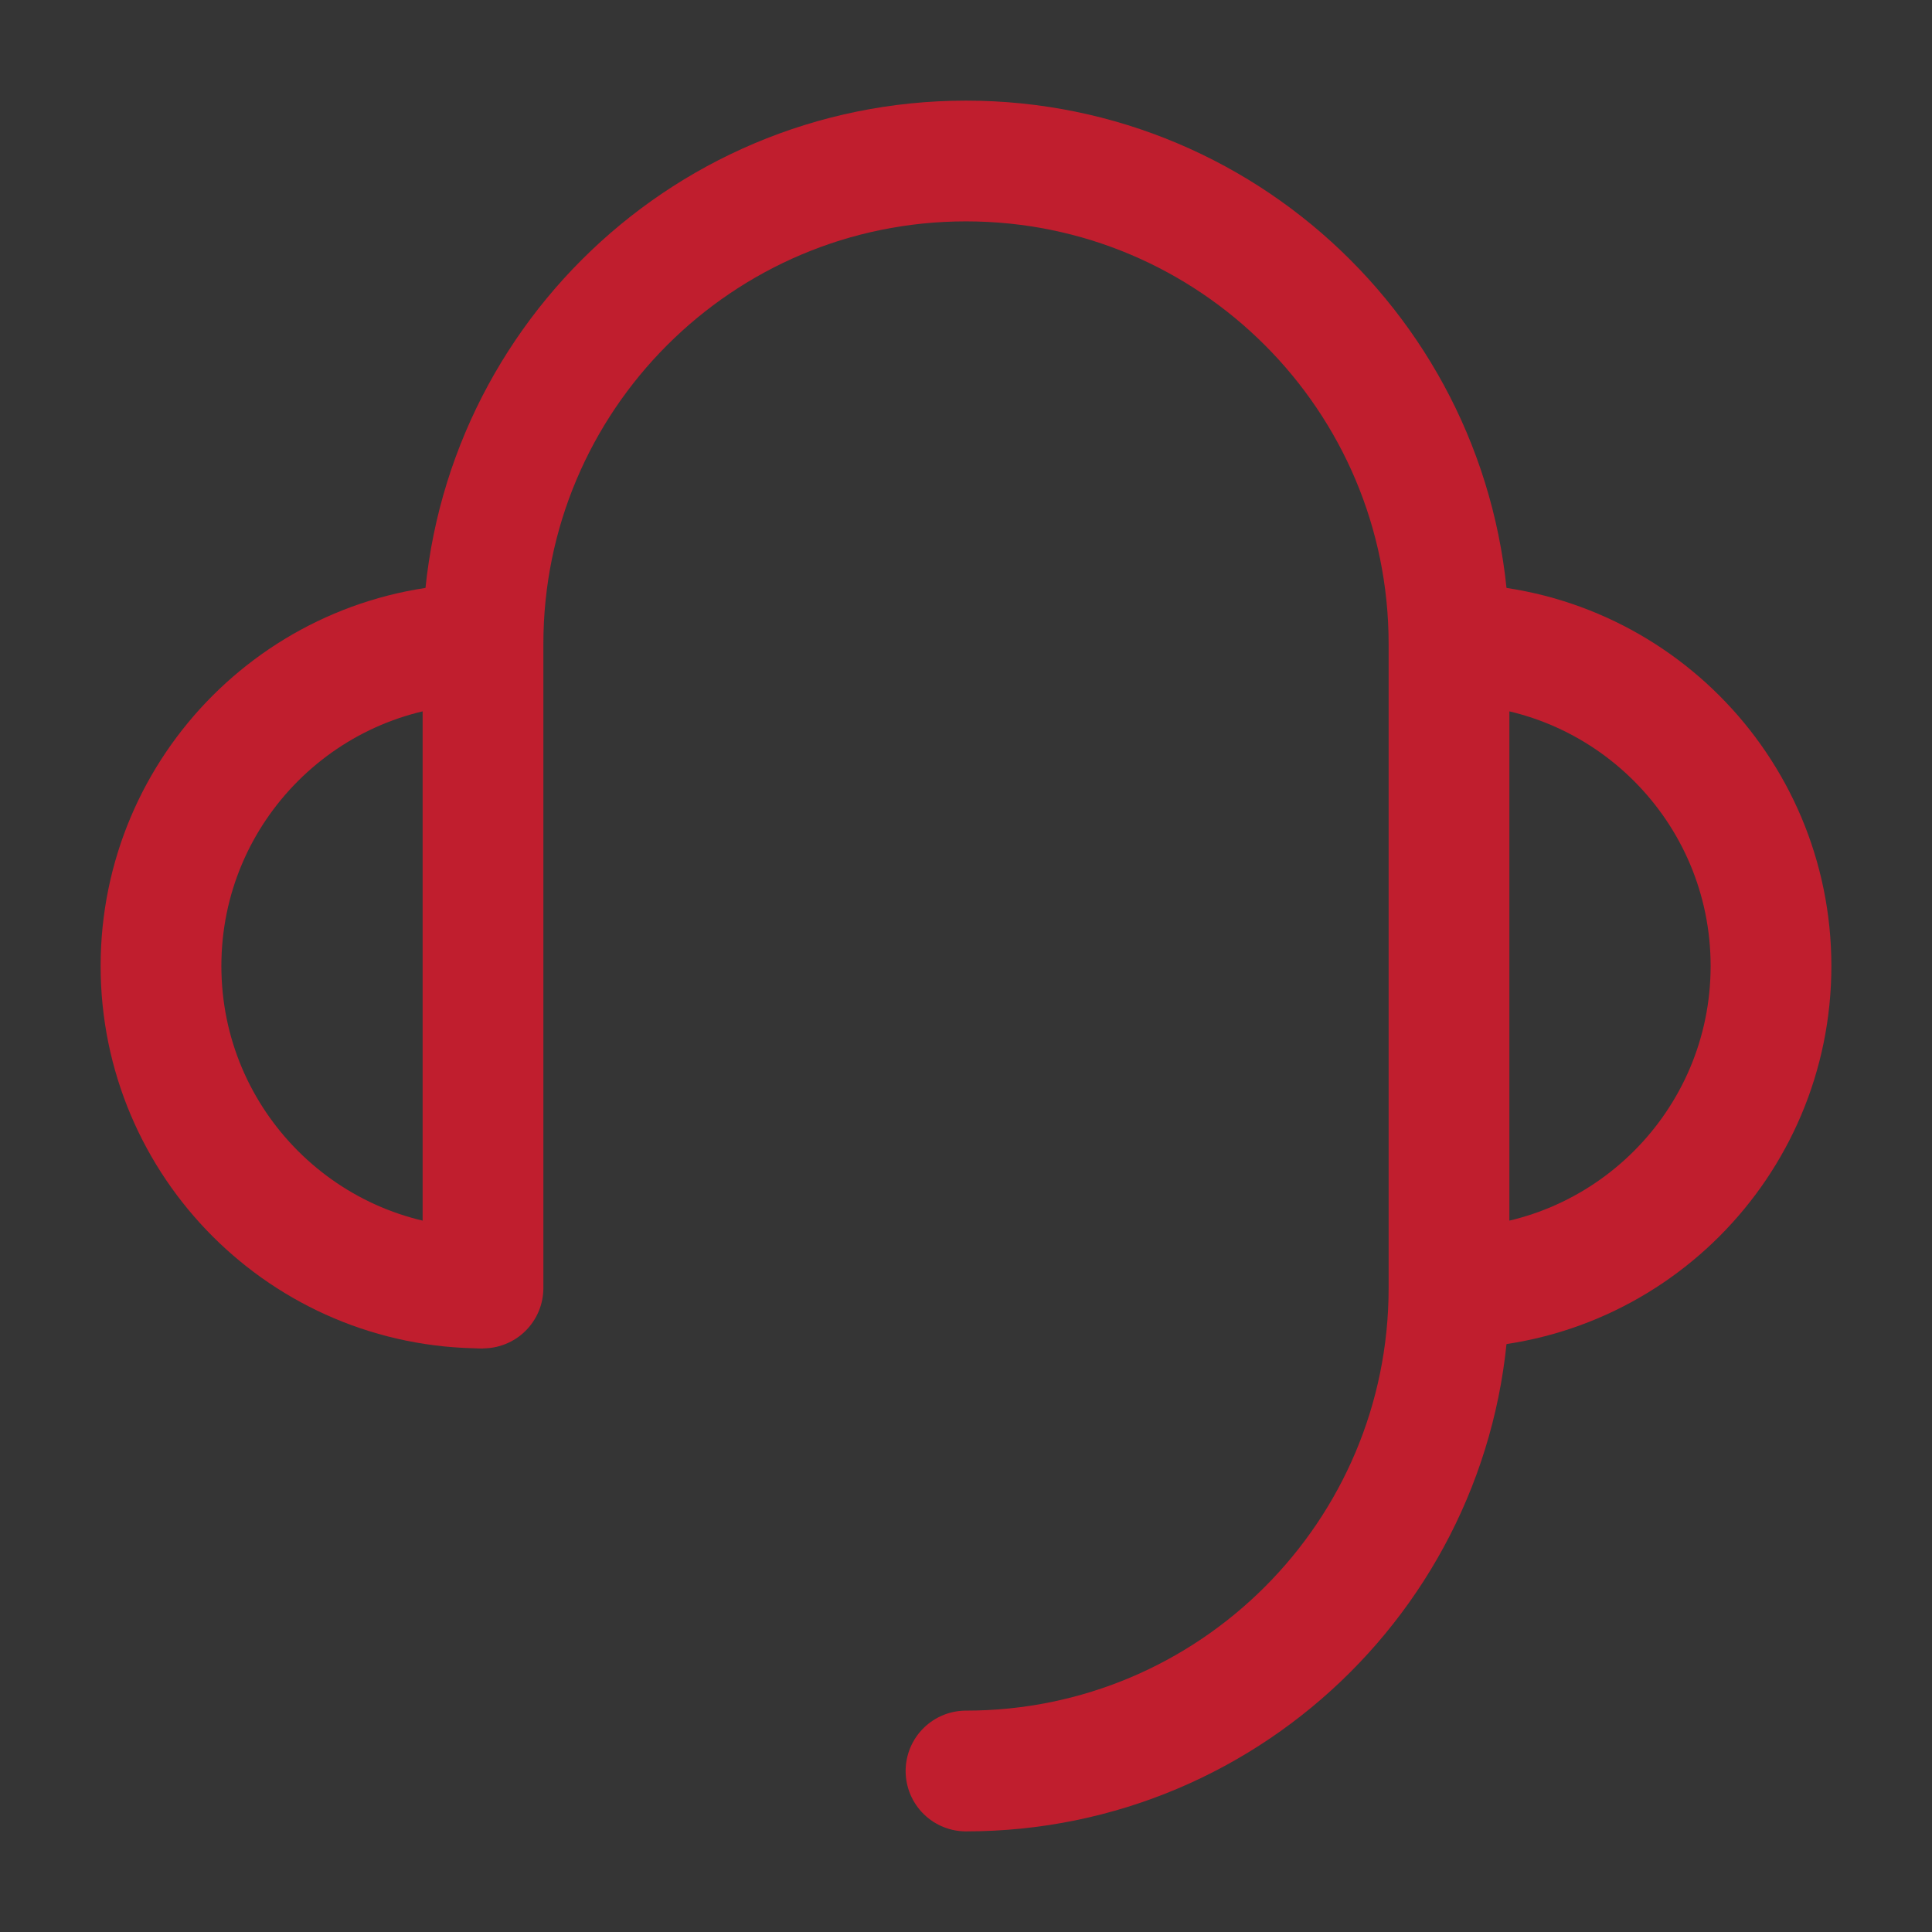
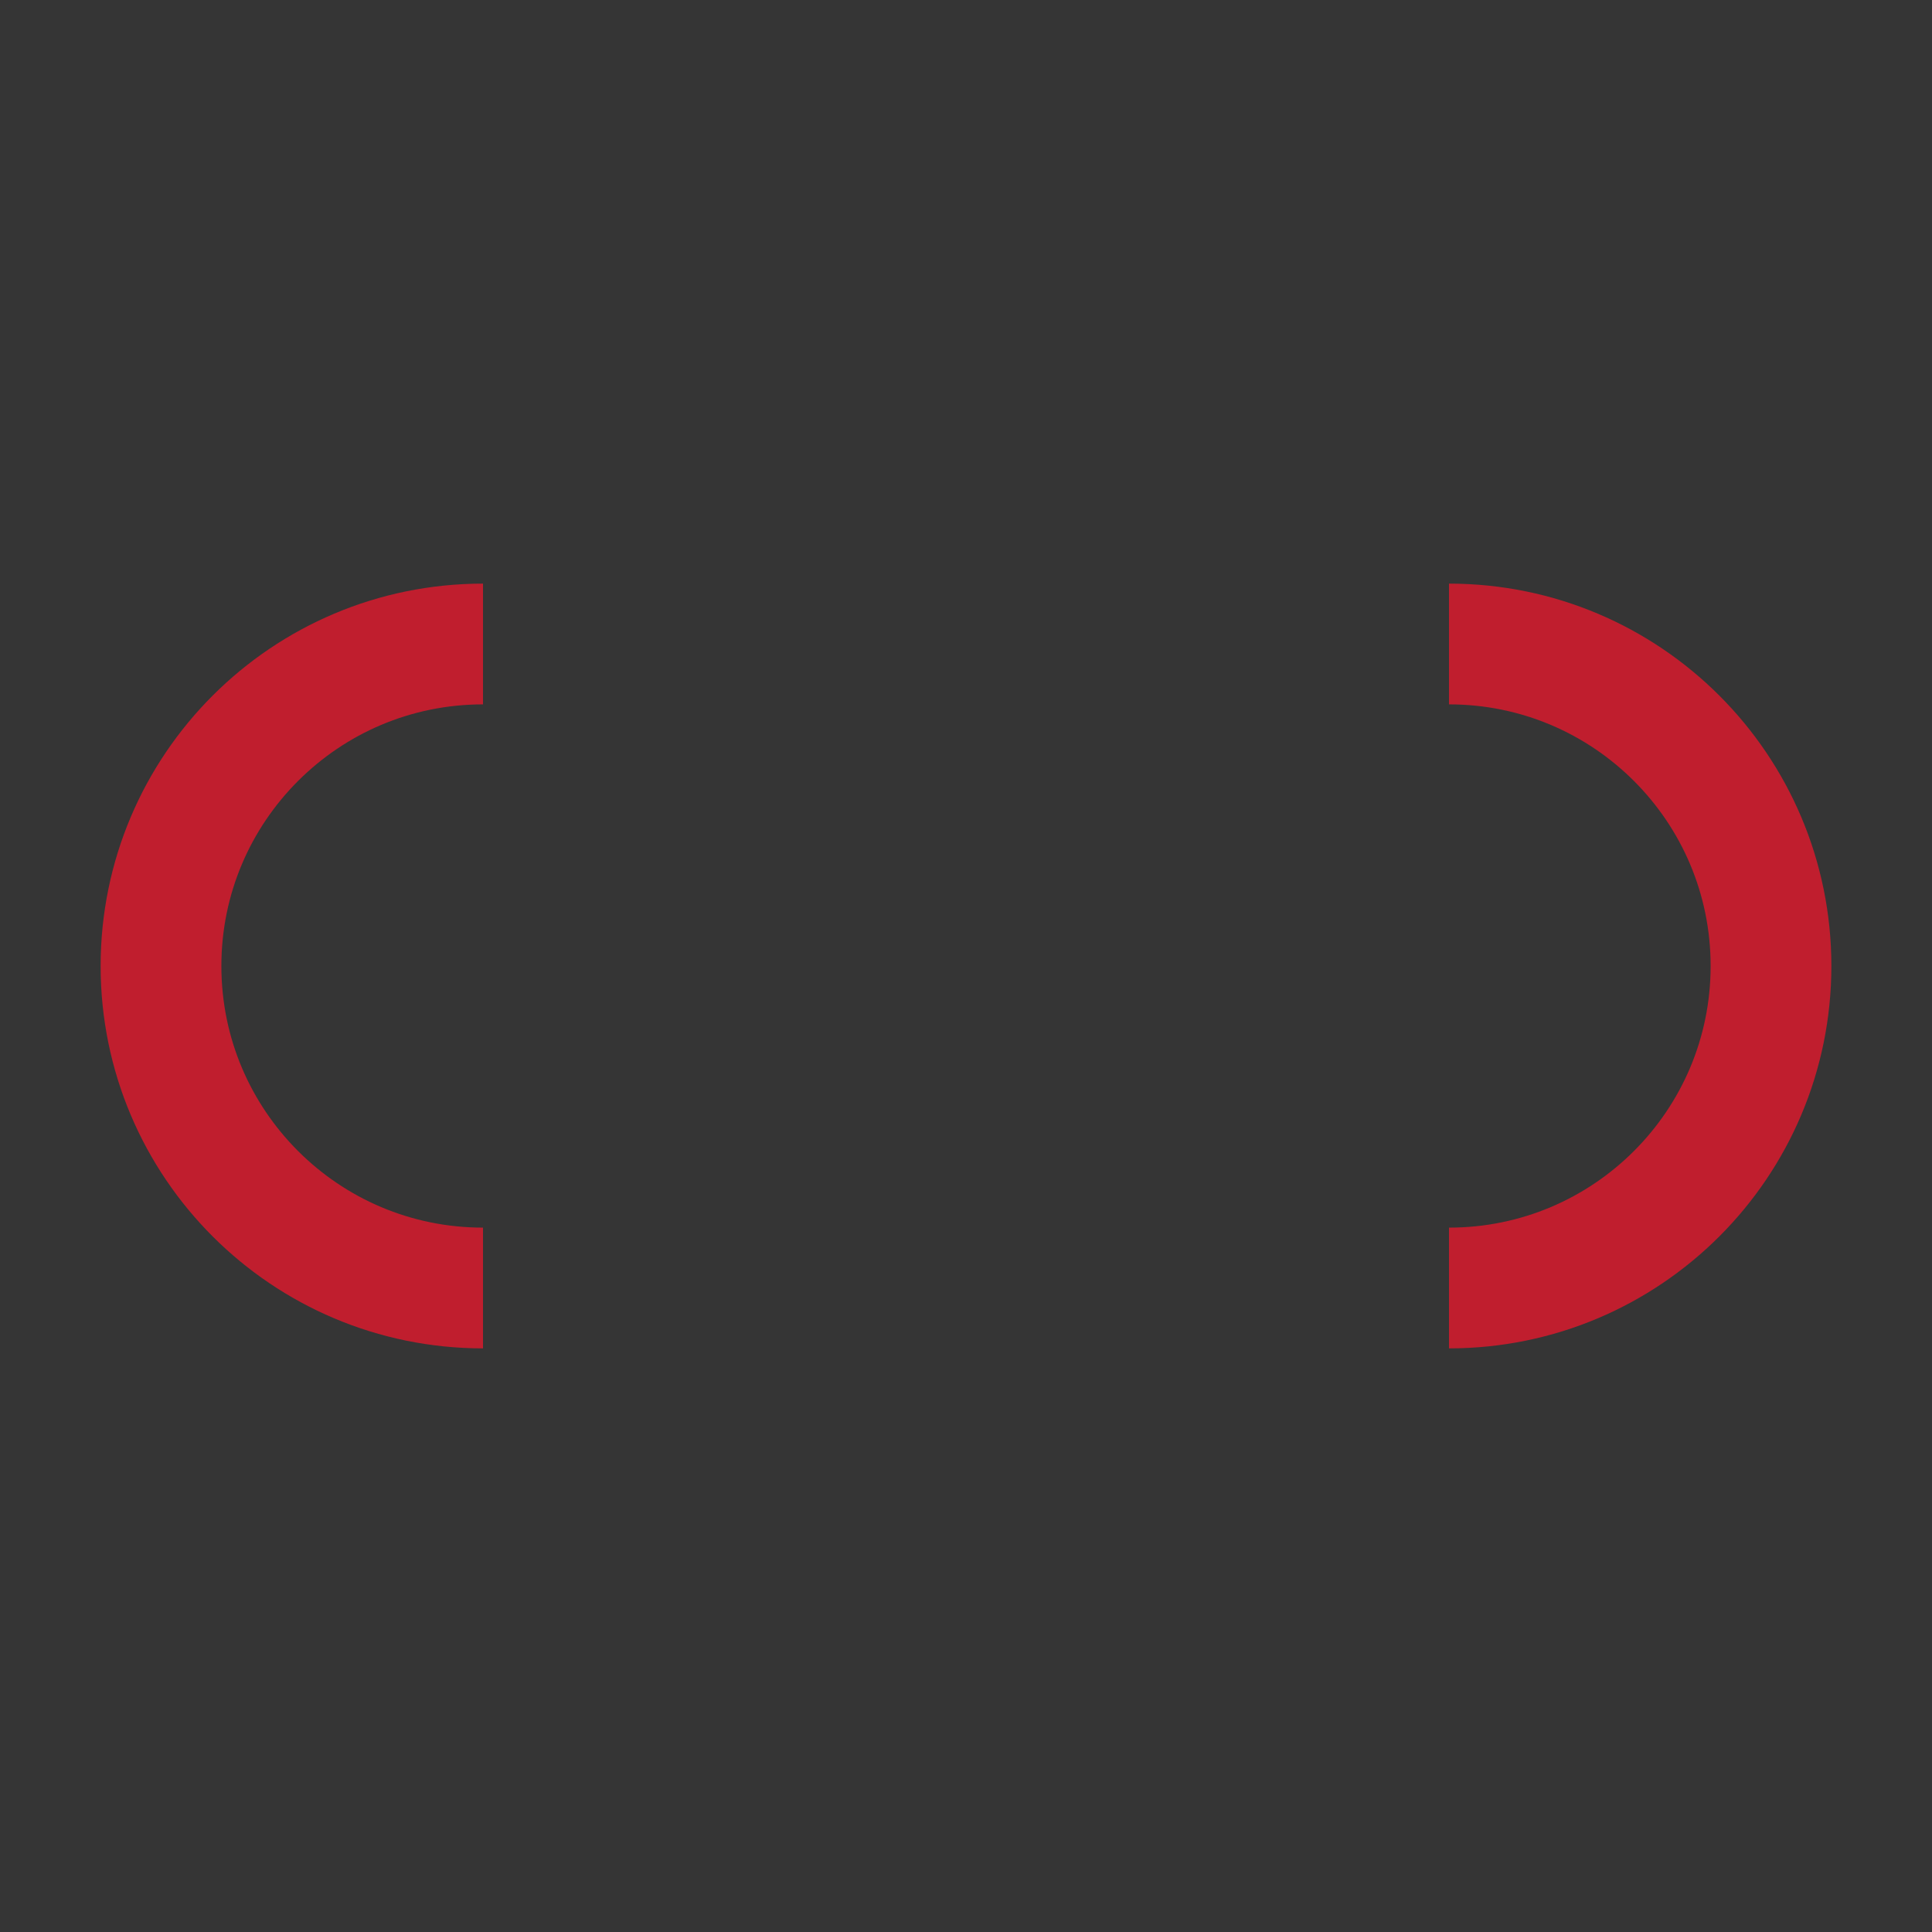
<svg xmlns="http://www.w3.org/2000/svg" width="800px" height="800px" viewBox="0 0 24 24" fill="#000000">
  <rect x="0" y="0" width="24" height="24" fill="#333333" stroke="none" />
  <g id="SVGRepo_bgCarrier" stroke-width="0" />
  <g id="SVGRepo_tracerCarrier" stroke-linecap="round" stroke-linejoin="round" />
  <g id="SVGRepo_iconCarrier">
    <title />
    <g fill="none" fill-rule="evenodd" id="页面-1" stroke="none" stroke-width="1">
      <g id="导航图标" transform="translate(-251, -207)">
        <g id="编组" transform="translate(251, 207)">
          <rect fill="#FFFFFF" fill-opacity="0.01" fill-rule="nonzero" height="24" id="矩形" width="24" x="0" y="0" />
          <path d="M18,16 C20.209,16 22,14.209 22,12 C22,9.791 20.209,8 18,8" id="路径" />
          <path d="M18,16 L18,16 C20.209,16 22,14.209 22,12 C22,9.791 20.209,8 18,8" id="路径" stroke="#C01E2E" stroke-linejoin="round" stroke-width="1.5" />
-           <path d="M6,8 C3.791,8 2,9.791 2,12 C2,14.209 3.791,16 6,16" id="路径" />
-           <path d="M6,8 C3.791,8 2,9.791 2,12 C2,14.209 3.791,16 6,16 L6,16" id="路径" stroke="#C01E2E" stroke-linejoin="round" stroke-width="1.5" />
-           <path d="M6,16 L6,15.75 L6,14.5 L6,12 L6,8 C6,4.686 8.686,2 12,2 C15.314,2 18,4.686 18,8 L18,16 C18,19.314 15.314,22 12,22" id="路径" stroke="#C01E2E" stroke-linecap="round" stroke-linejoin="round" stroke-width="1.5" />
+           <path d="M6,8 C3.791,8 2,9.791 2,12 C2,14.209 3.791,16 6,16 " id="路径" stroke="#C01E2E" stroke-linejoin="round" stroke-width="1.5" />
        </g>
      </g>
    </g>
  </g>
</svg>